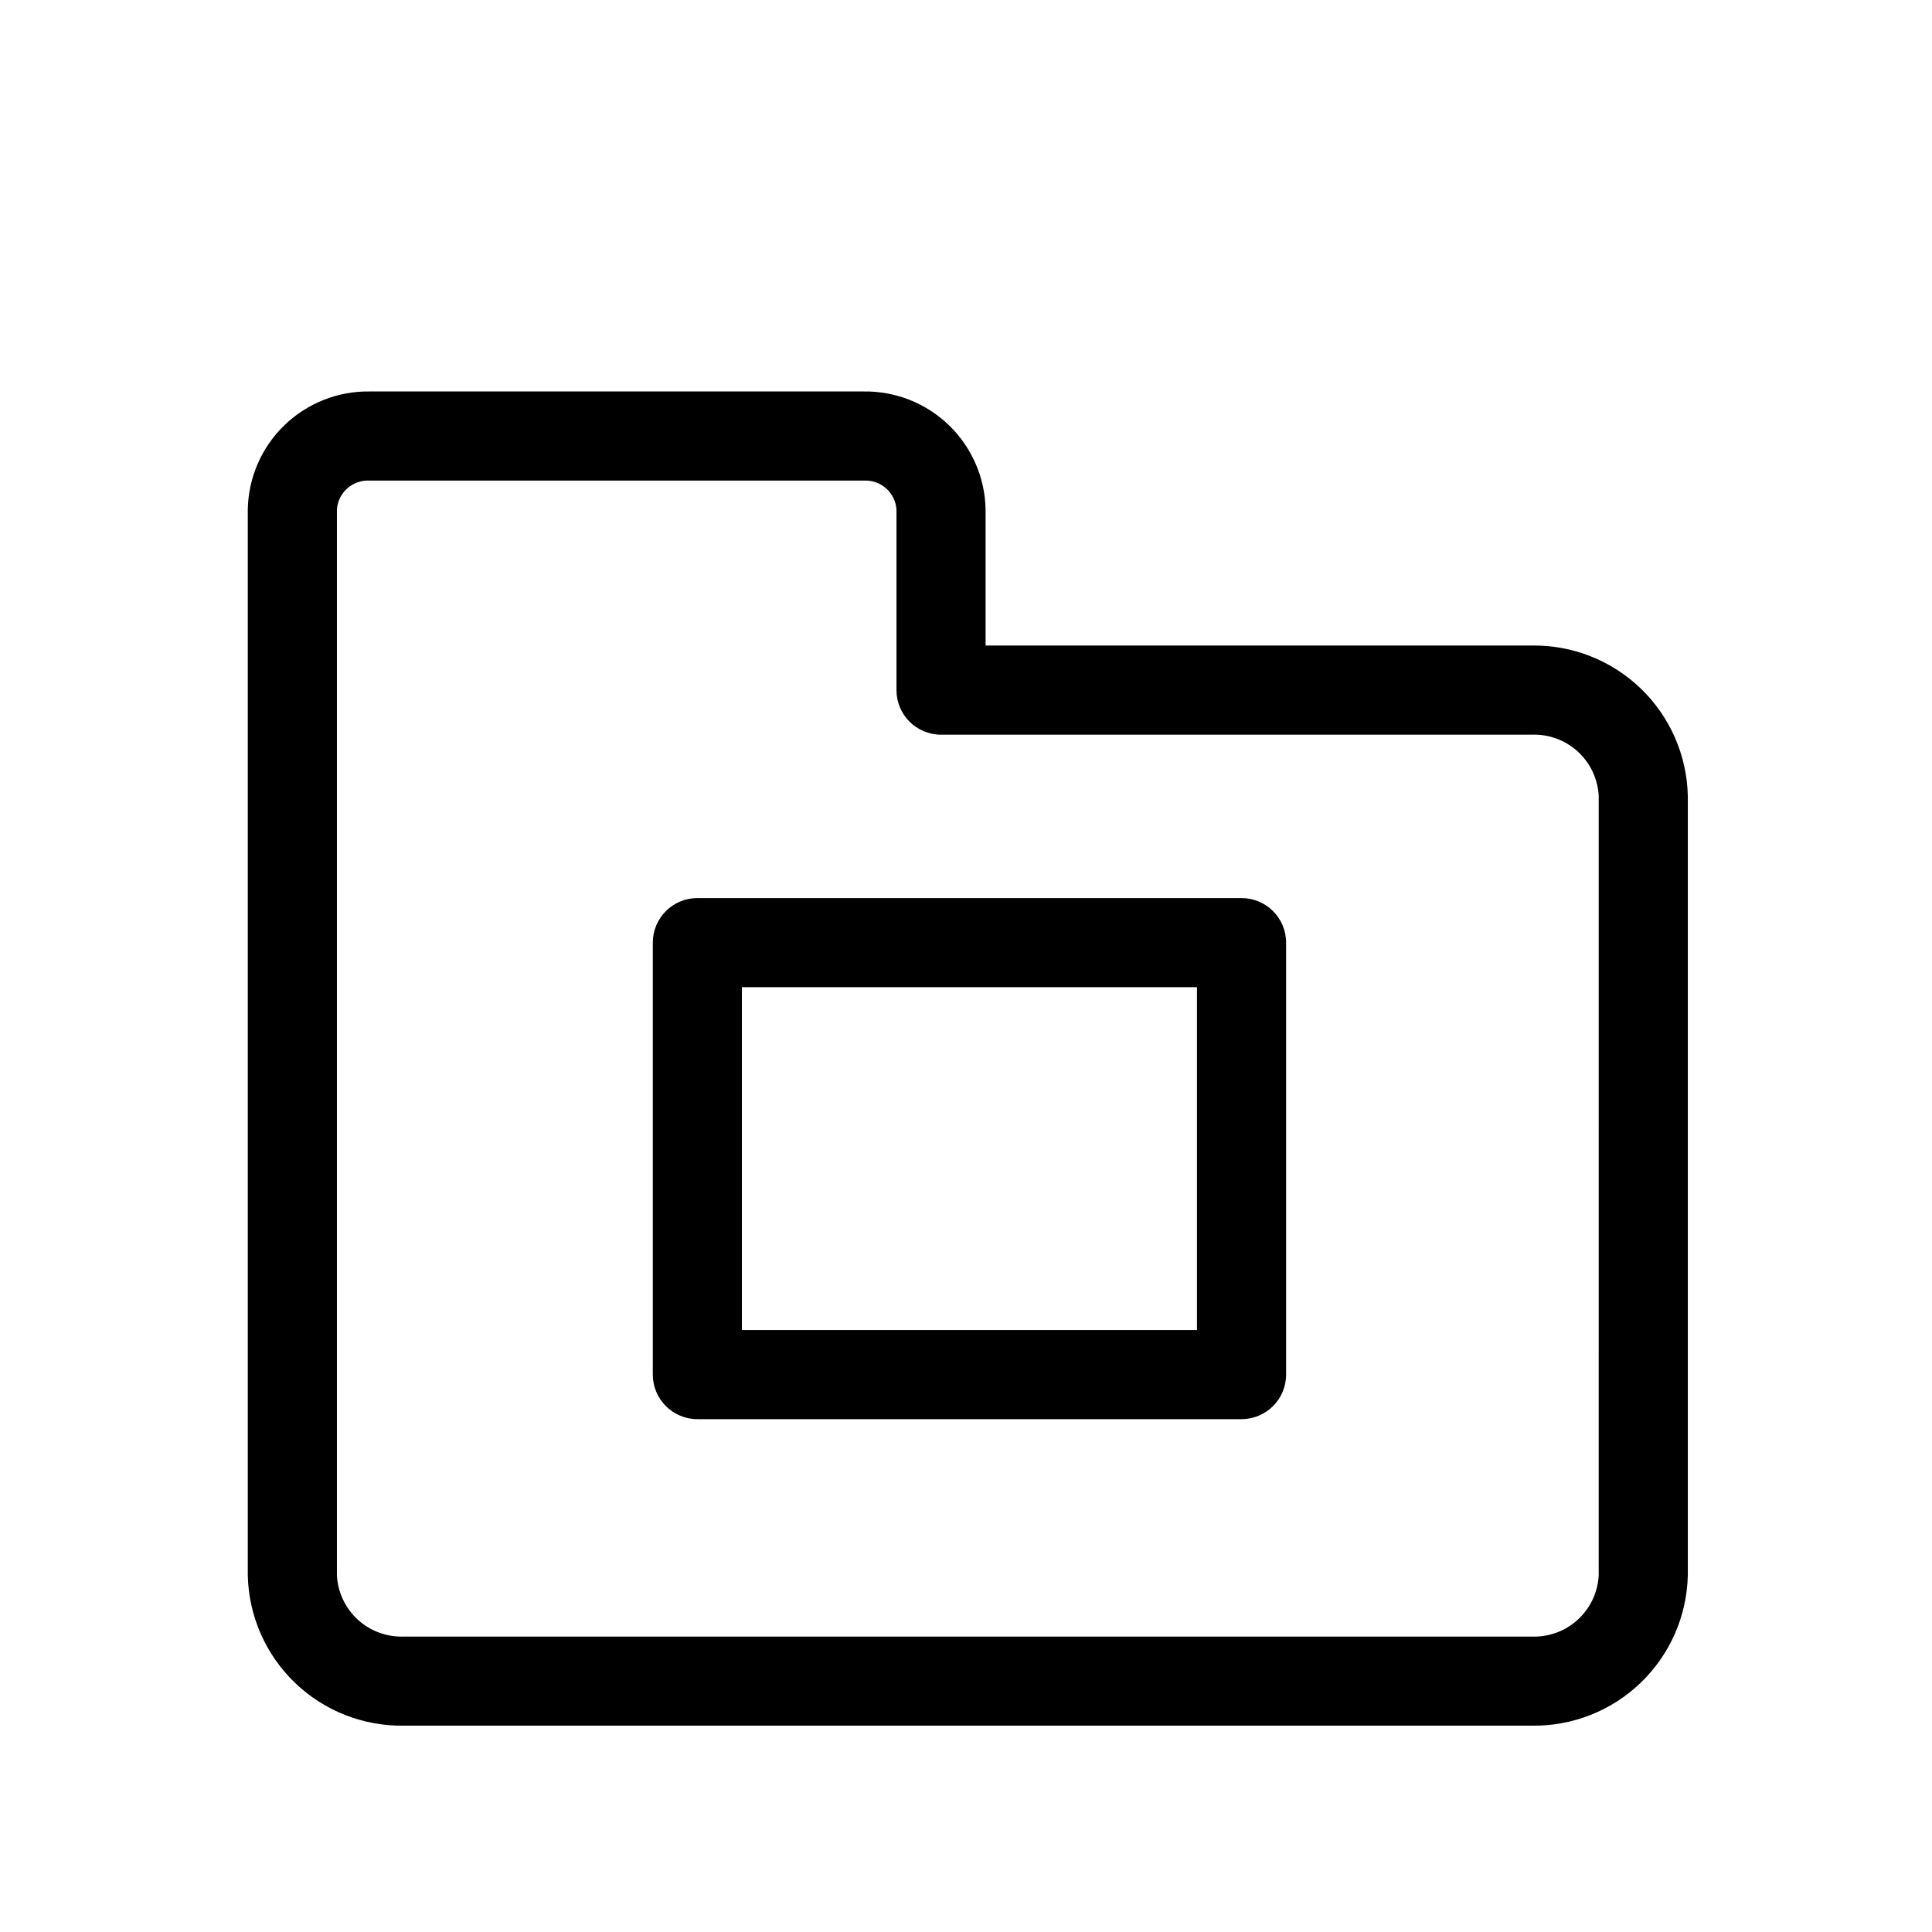
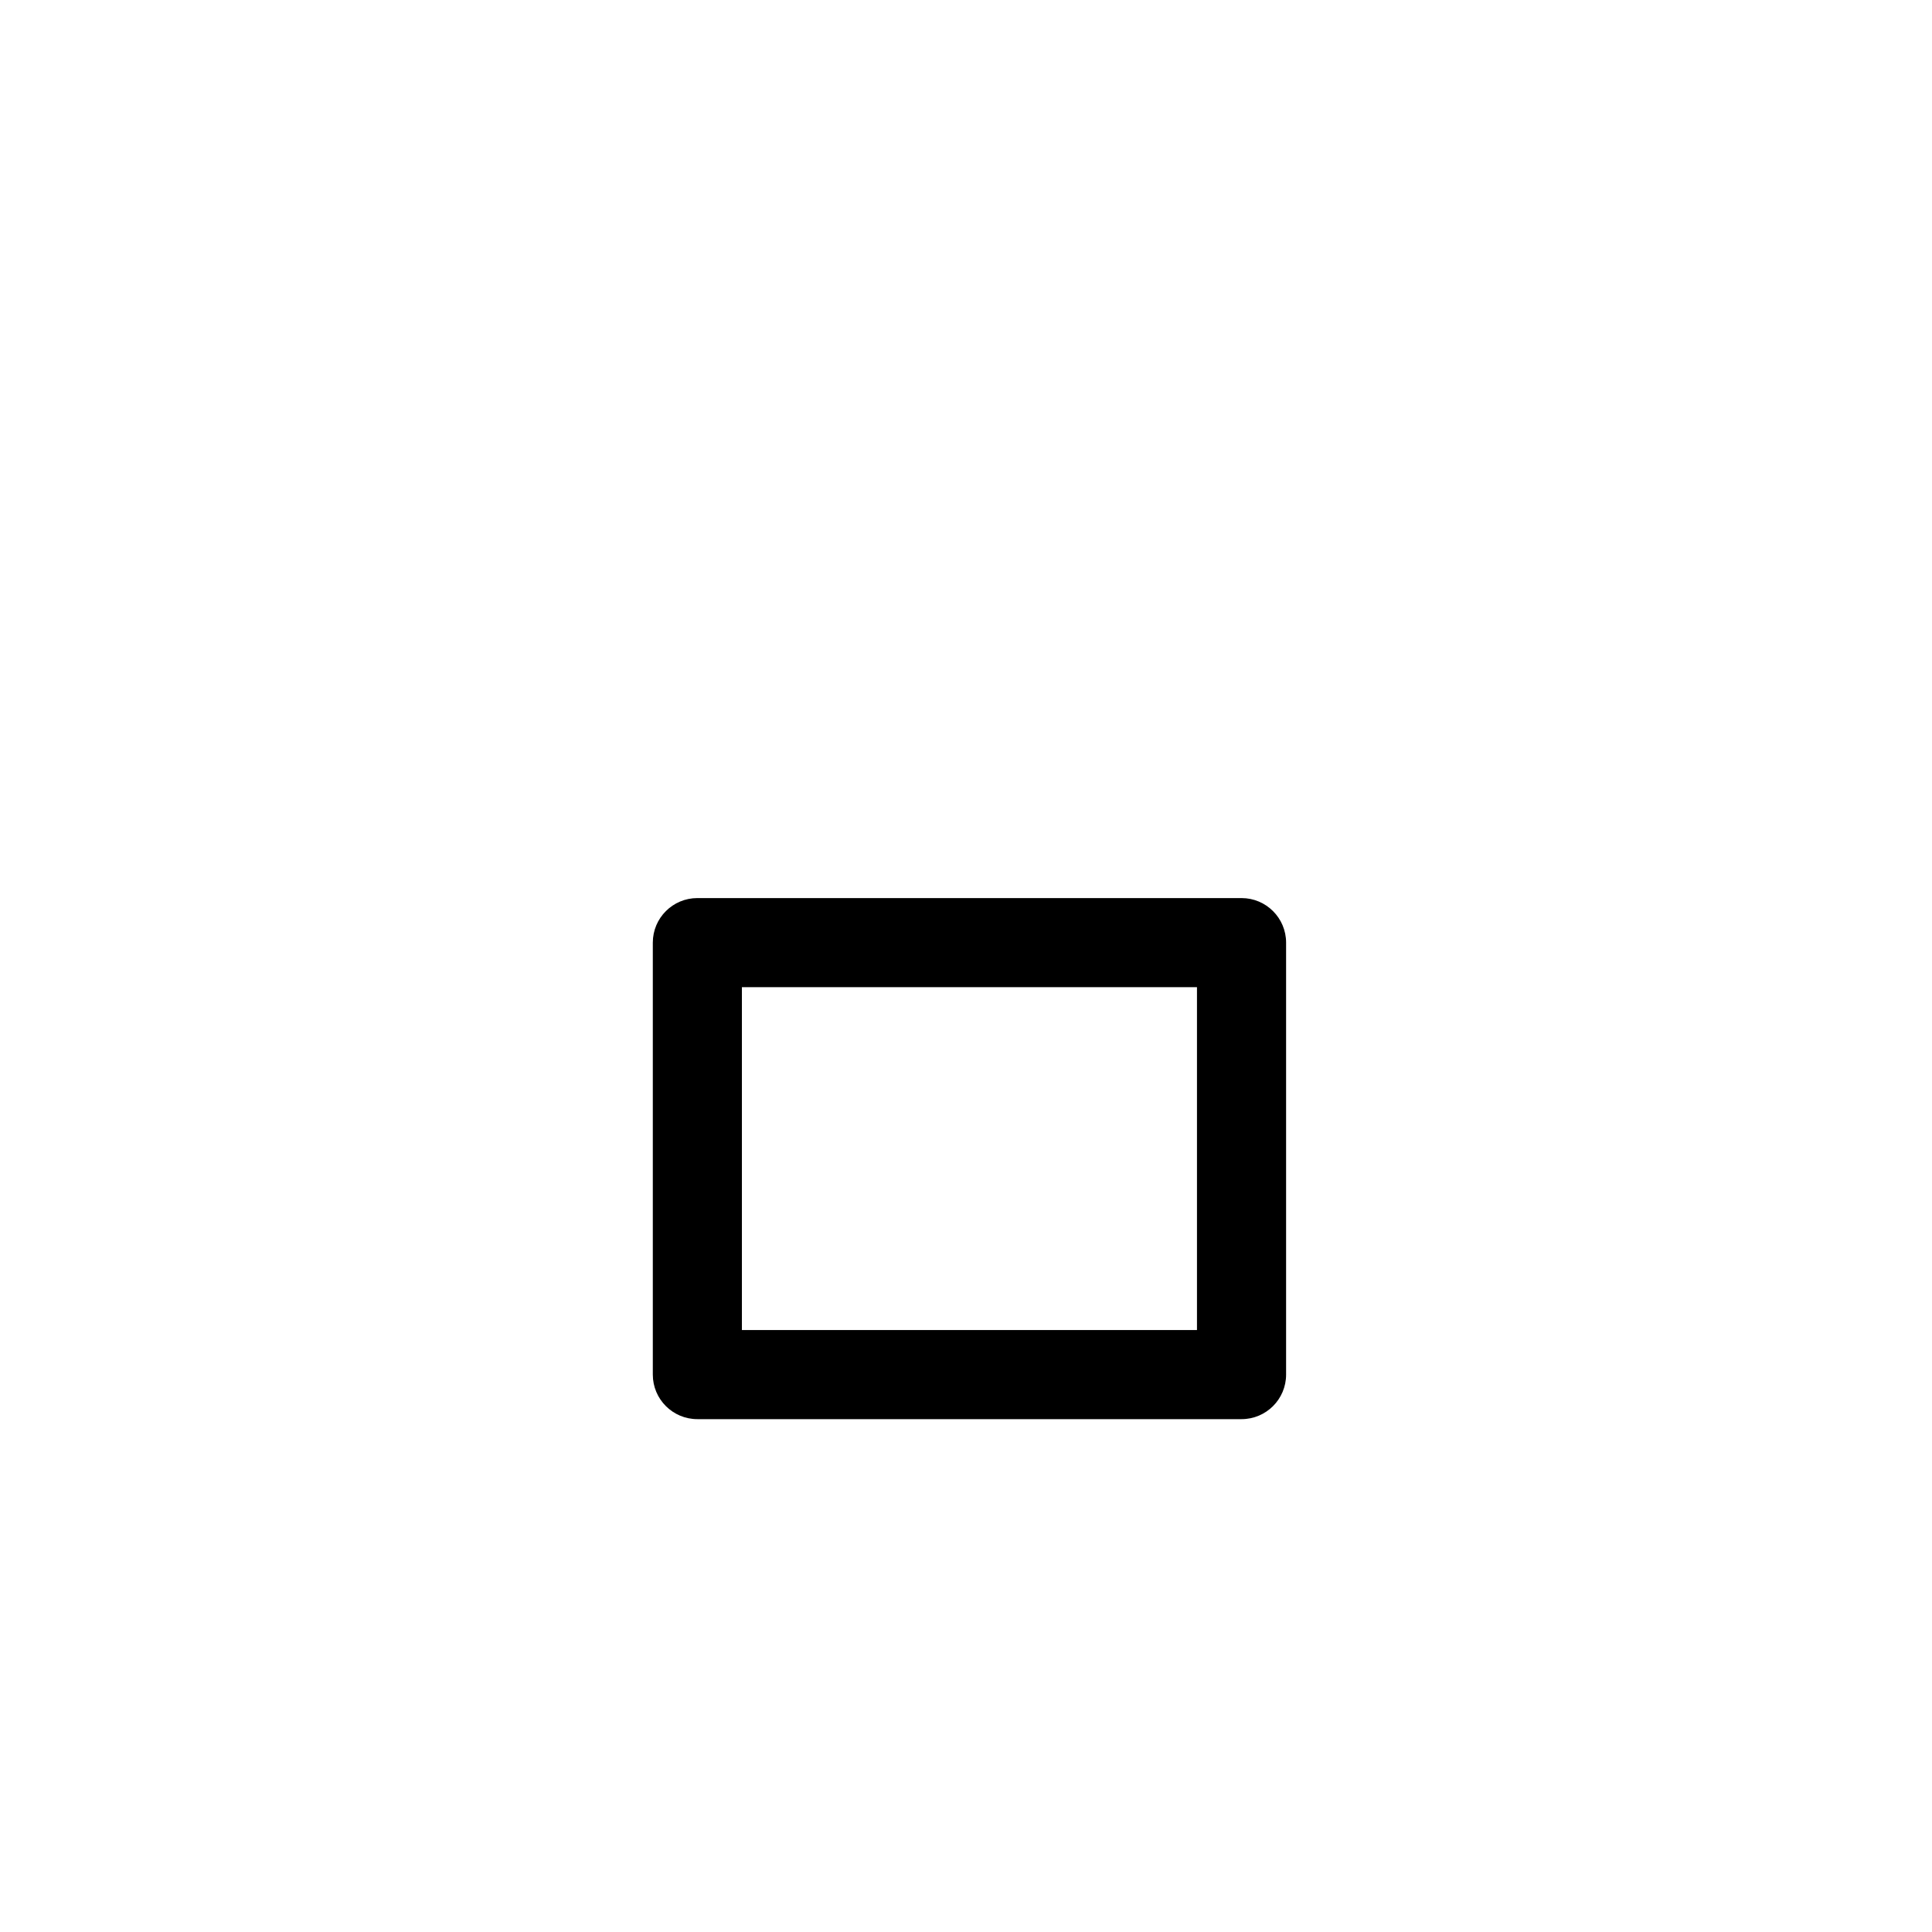
<svg xmlns="http://www.w3.org/2000/svg" fill="#000000" width="800px" height="800px" version="1.1" viewBox="144 144 512 512">
  <g>
-     <path d="m549.86 315.08h-144.67v-36.094c-0.16-8.426-3.656-16.449-9.719-22.305-6.062-5.856-14.199-9.07-22.629-8.938h-130.82c-8.43-0.137-16.57 3.078-22.637 8.934-6.062 5.859-9.559 13.879-9.719 22.309v282.46c0.227 10.777 4.719 21.027 12.488 28.5 7.769 7.477 18.188 11.562 28.965 11.371h298.74c10.773 0.188 21.184-3.906 28.949-11.379 7.766-7.473 12.254-17.719 12.48-28.492v-206.5c-0.227-10.773-4.715-21.02-12.48-28.492-7.766-7.473-18.176-11.562-28.949-11.379zm17.812 246.37c-0.223 4.516-2.227 8.762-5.566 11.805-3.344 3.047-7.754 4.644-12.27 4.453h-298.71c-4.516 0.191-8.926-1.406-12.27-4.453-3.34-3.043-5.344-7.289-5.566-11.805v-282.46c0.328-4.508 4.227-7.91 8.738-7.625h130.82c4.508-0.281 8.402 3.121 8.73 7.625v47.902c0 6.523 5.285 11.809 11.809 11.809h156.48c4.512-0.188 8.918 1.414 12.254 4.461 3.336 3.043 5.336 7.281 5.559 11.793z" />
    <path d="m473.02 382h-144.21c-6.523 0-11.809 5.285-11.809 11.809v114.47c0 6.523 5.285 11.809 11.809 11.809h144.21c6.519 0 11.809-5.285 11.809-11.809v-114.47c0-6.523-5.289-11.809-11.809-11.809zm-11.809 114.48-120.6-0.004v-90.859h120.6z" />
  </g>
</svg>